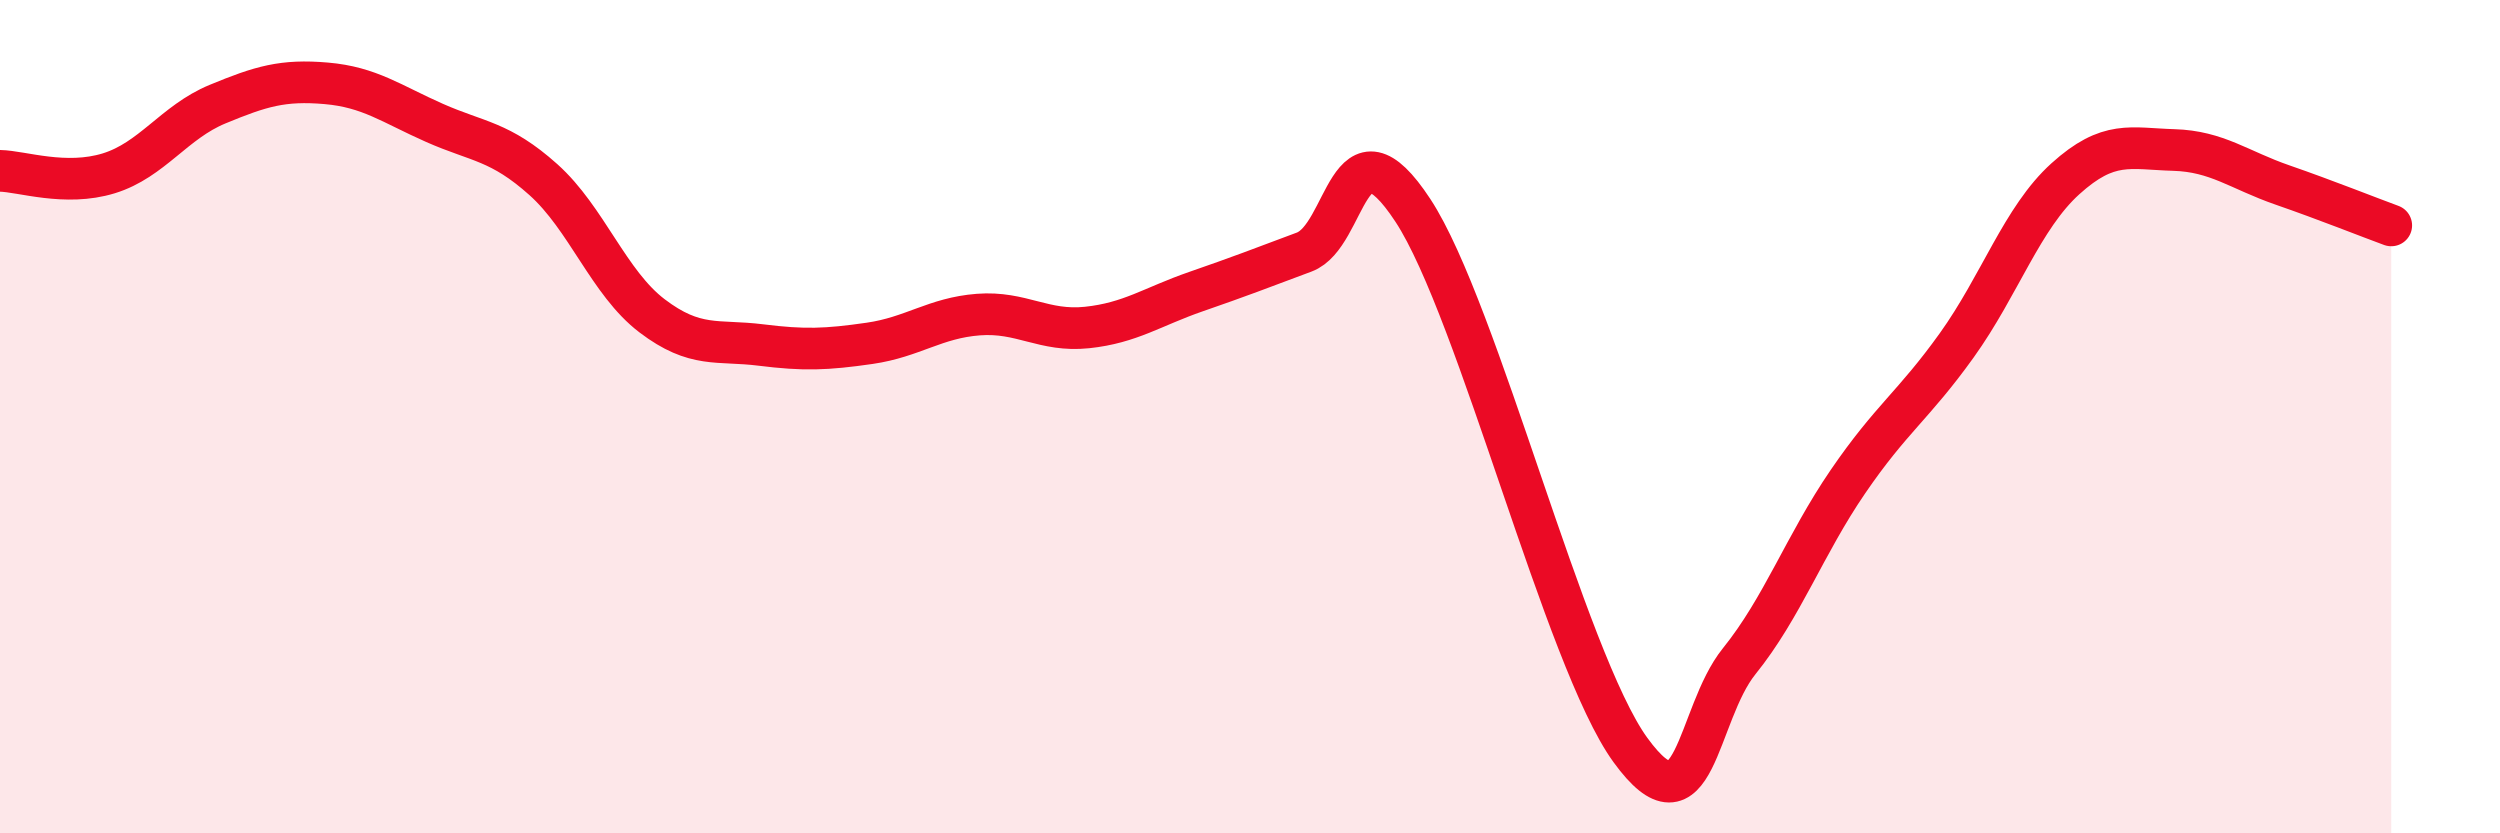
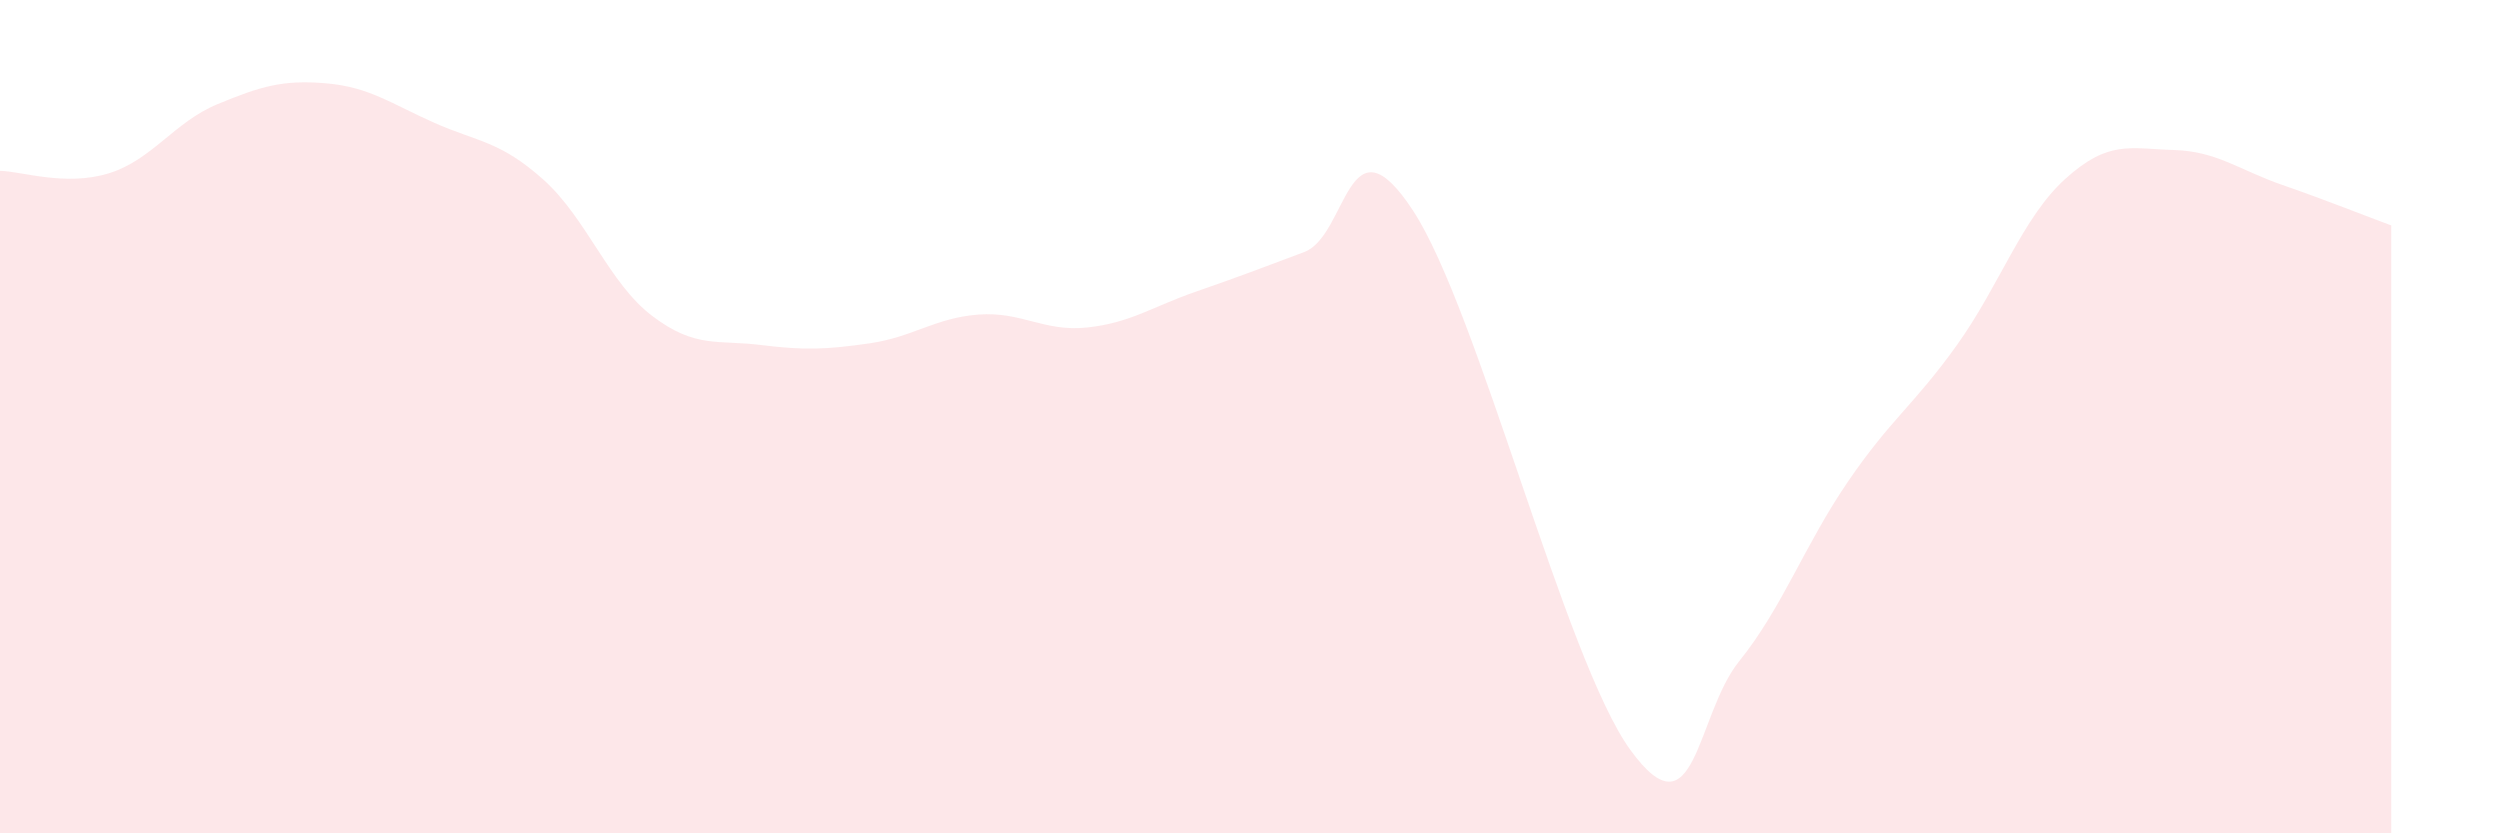
<svg xmlns="http://www.w3.org/2000/svg" width="60" height="20" viewBox="0 0 60 20">
  <path d="M 0,4.1 C 0.52,4.11 1.57,4.48 2.61,4.16 C 3.65,3.84 4.18,2.93 5.22,2.5 C 6.26,2.07 6.79,1.91 7.83,2 C 8.87,2.09 9.39,2.49 10.43,2.95 C 11.47,3.41 12,3.38 13.04,4.31 C 14.08,5.24 14.61,6.79 15.65,7.58 C 16.69,8.37 17.22,8.15 18.26,8.28 C 19.3,8.41 19.83,8.39 20.87,8.24 C 21.91,8.09 22.44,7.63 23.48,7.55 C 24.52,7.47 25.05,7.97 26.09,7.86 C 27.13,7.75 27.66,7.36 28.7,7 C 29.74,6.64 30.26,6.44 31.3,6.05 C 32.34,5.66 32.34,2.66 33.91,5.05 C 35.48,7.44 37.56,15.84 39.13,18 C 40.7,20.16 40.7,17.16 41.74,15.87 C 42.78,14.58 43.31,13.08 44.35,11.56 C 45.39,10.04 45.92,9.74 46.96,8.29 C 48,6.84 48.53,5.23 49.57,4.29 C 50.61,3.35 51.13,3.57 52.17,3.6 C 53.21,3.63 53.74,4.08 54.78,4.44 C 55.82,4.8 56.87,5.22 57.39,5.41L57.39 20L0 20Z" fill="#EB0A25" opacity="0.1" stroke-linecap="round" stroke-linejoin="round" />
-   <path d="M 0,4.1 C 0.52,4.11 1.57,4.48 2.61,4.16 C 3.65,3.84 4.18,2.93 5.22,2.5 C 6.26,2.07 6.79,1.91 7.83,2 C 8.87,2.09 9.39,2.49 10.43,2.95 C 11.47,3.41 12,3.38 13.04,4.31 C 14.08,5.24 14.61,6.79 15.65,7.58 C 16.69,8.37 17.22,8.15 18.26,8.28 C 19.3,8.41 19.83,8.39 20.87,8.24 C 21.91,8.09 22.44,7.63 23.48,7.55 C 24.52,7.47 25.05,7.97 26.09,7.86 C 27.13,7.75 27.66,7.36 28.7,7 C 29.74,6.64 30.26,6.44 31.3,6.05 C 32.34,5.66 32.34,2.66 33.91,5.05 C 35.48,7.44 37.56,15.84 39.13,18 C 40.7,20.16 40.7,17.16 41.74,15.87 C 42.78,14.58 43.31,13.08 44.35,11.56 C 45.39,10.04 45.92,9.74 46.96,8.29 C 48,6.84 48.53,5.23 49.57,4.29 C 50.61,3.35 51.13,3.57 52.17,3.6 C 53.21,3.63 53.74,4.08 54.78,4.44 C 55.82,4.8 56.87,5.22 57.39,5.41" stroke="#EB0A25" stroke-width="1" fill="none" stroke-linecap="round" stroke-linejoin="round" />
</svg>